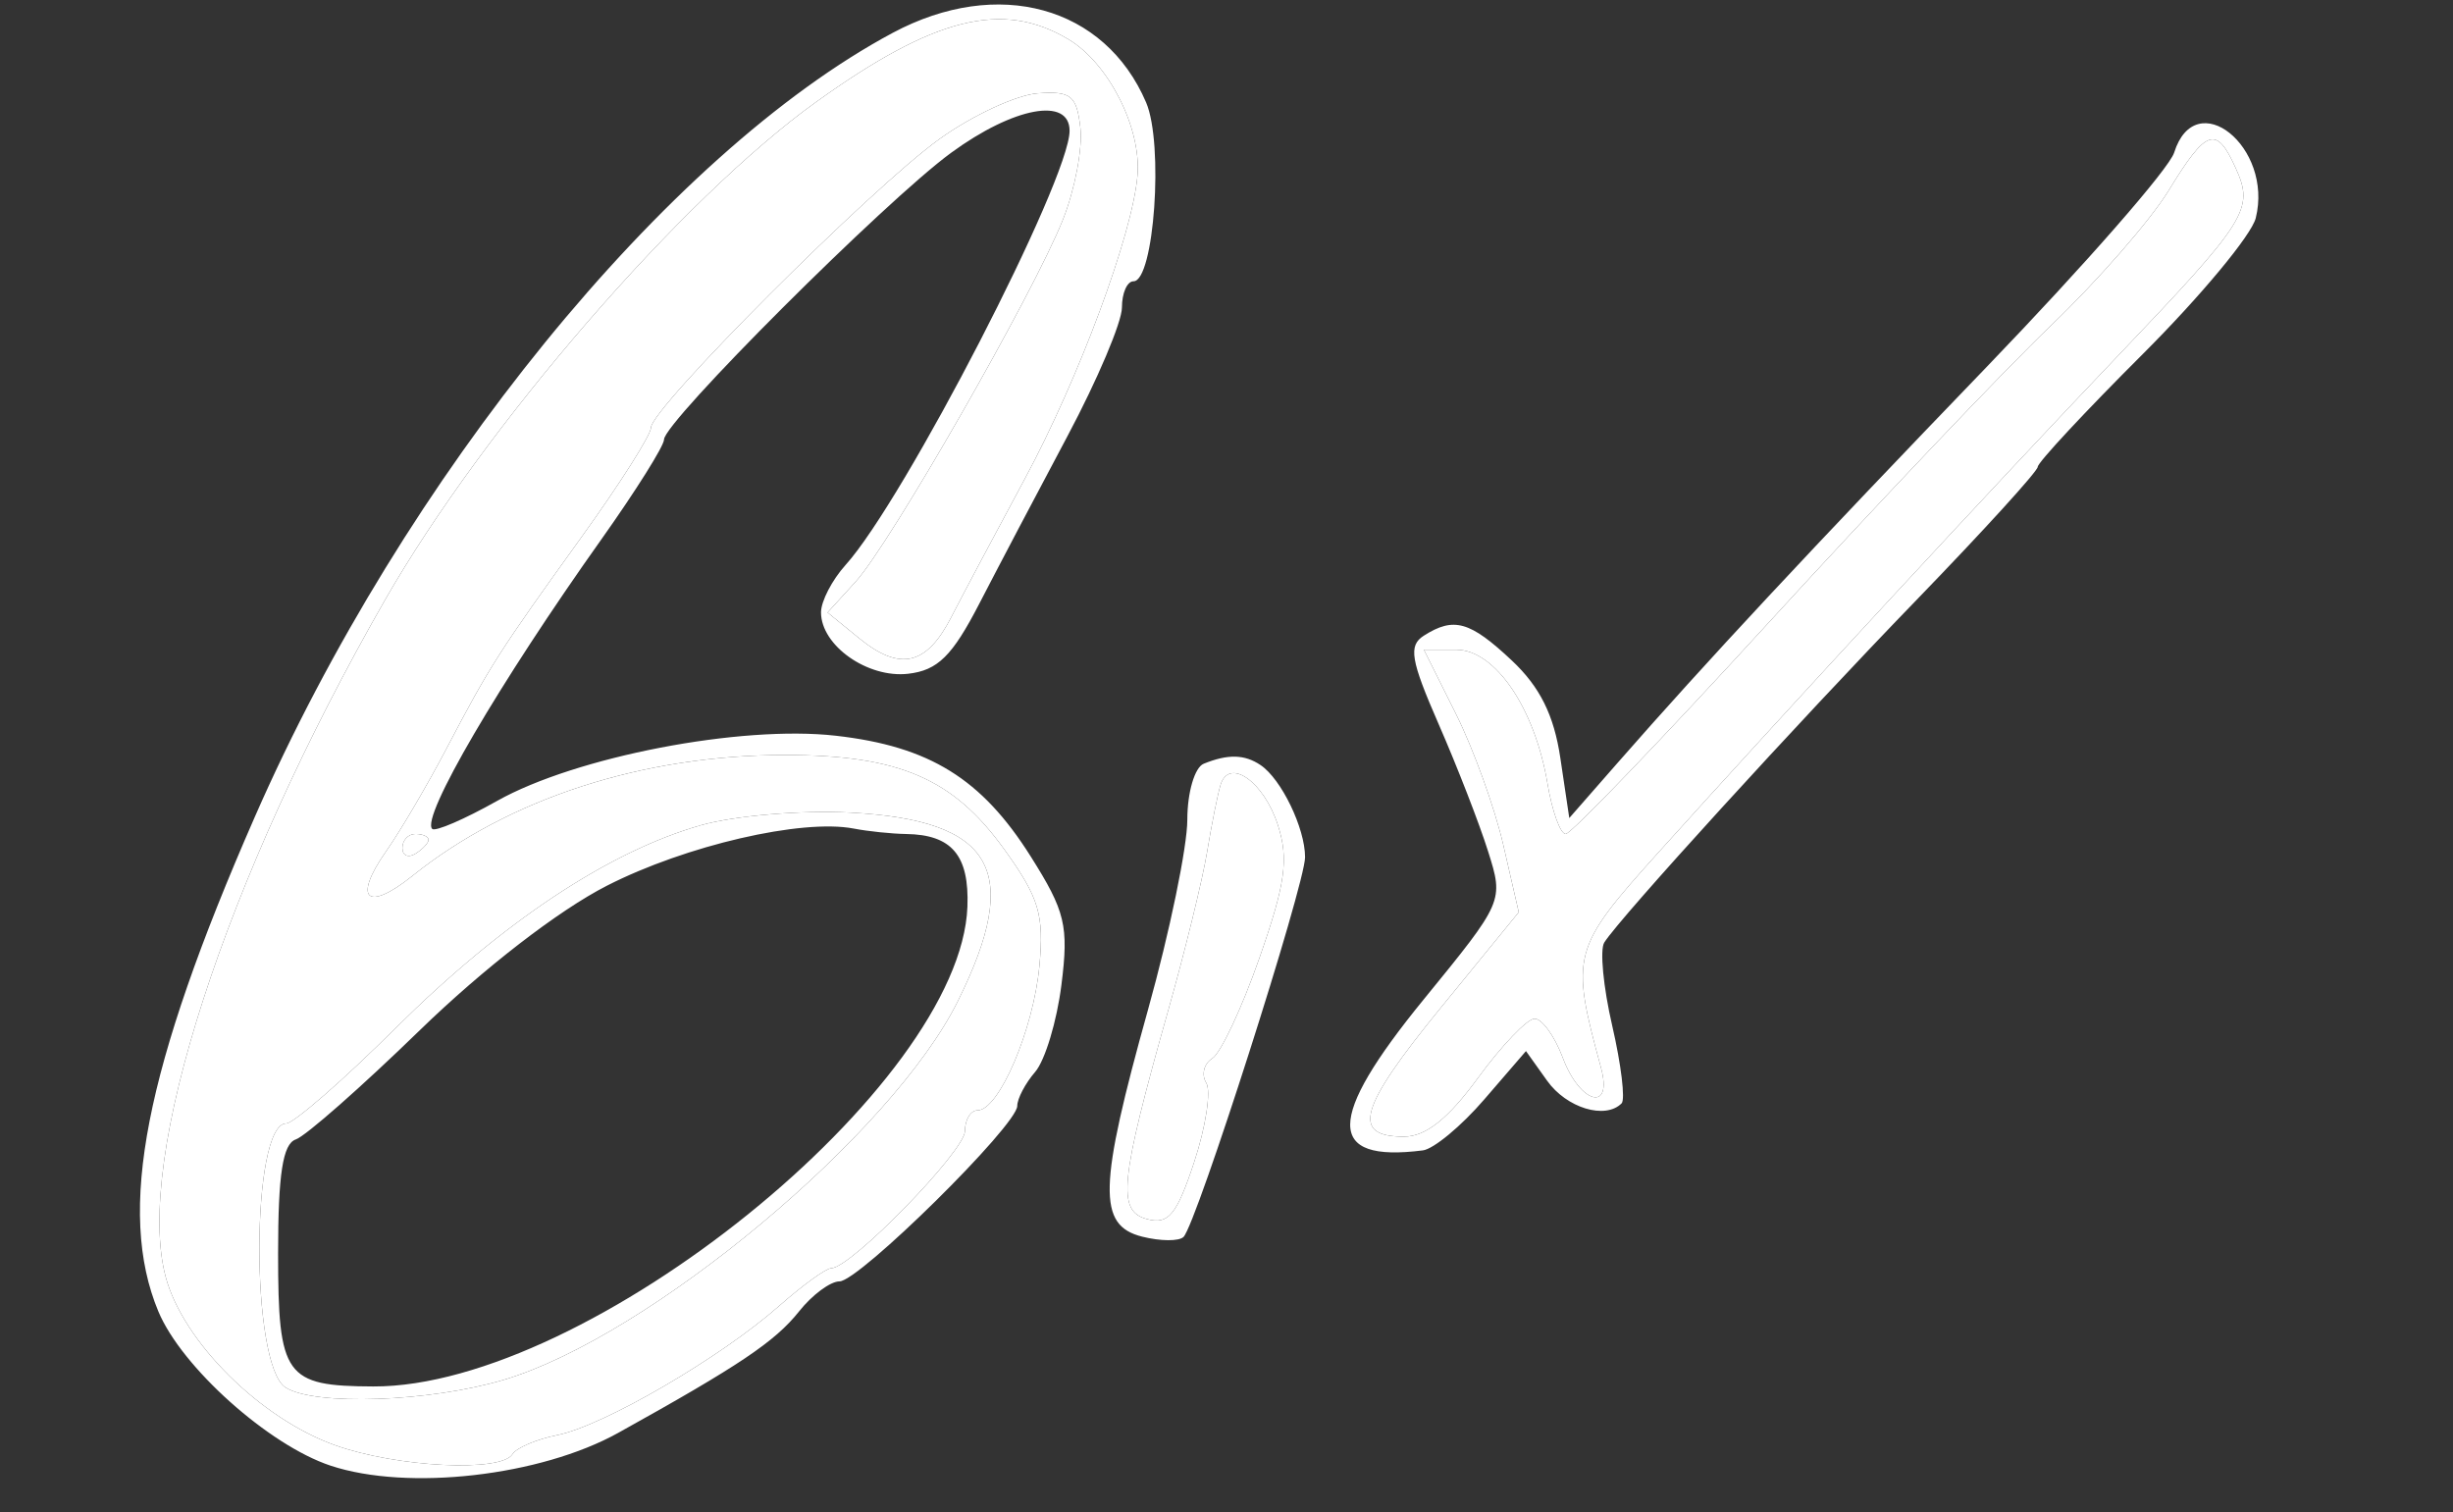
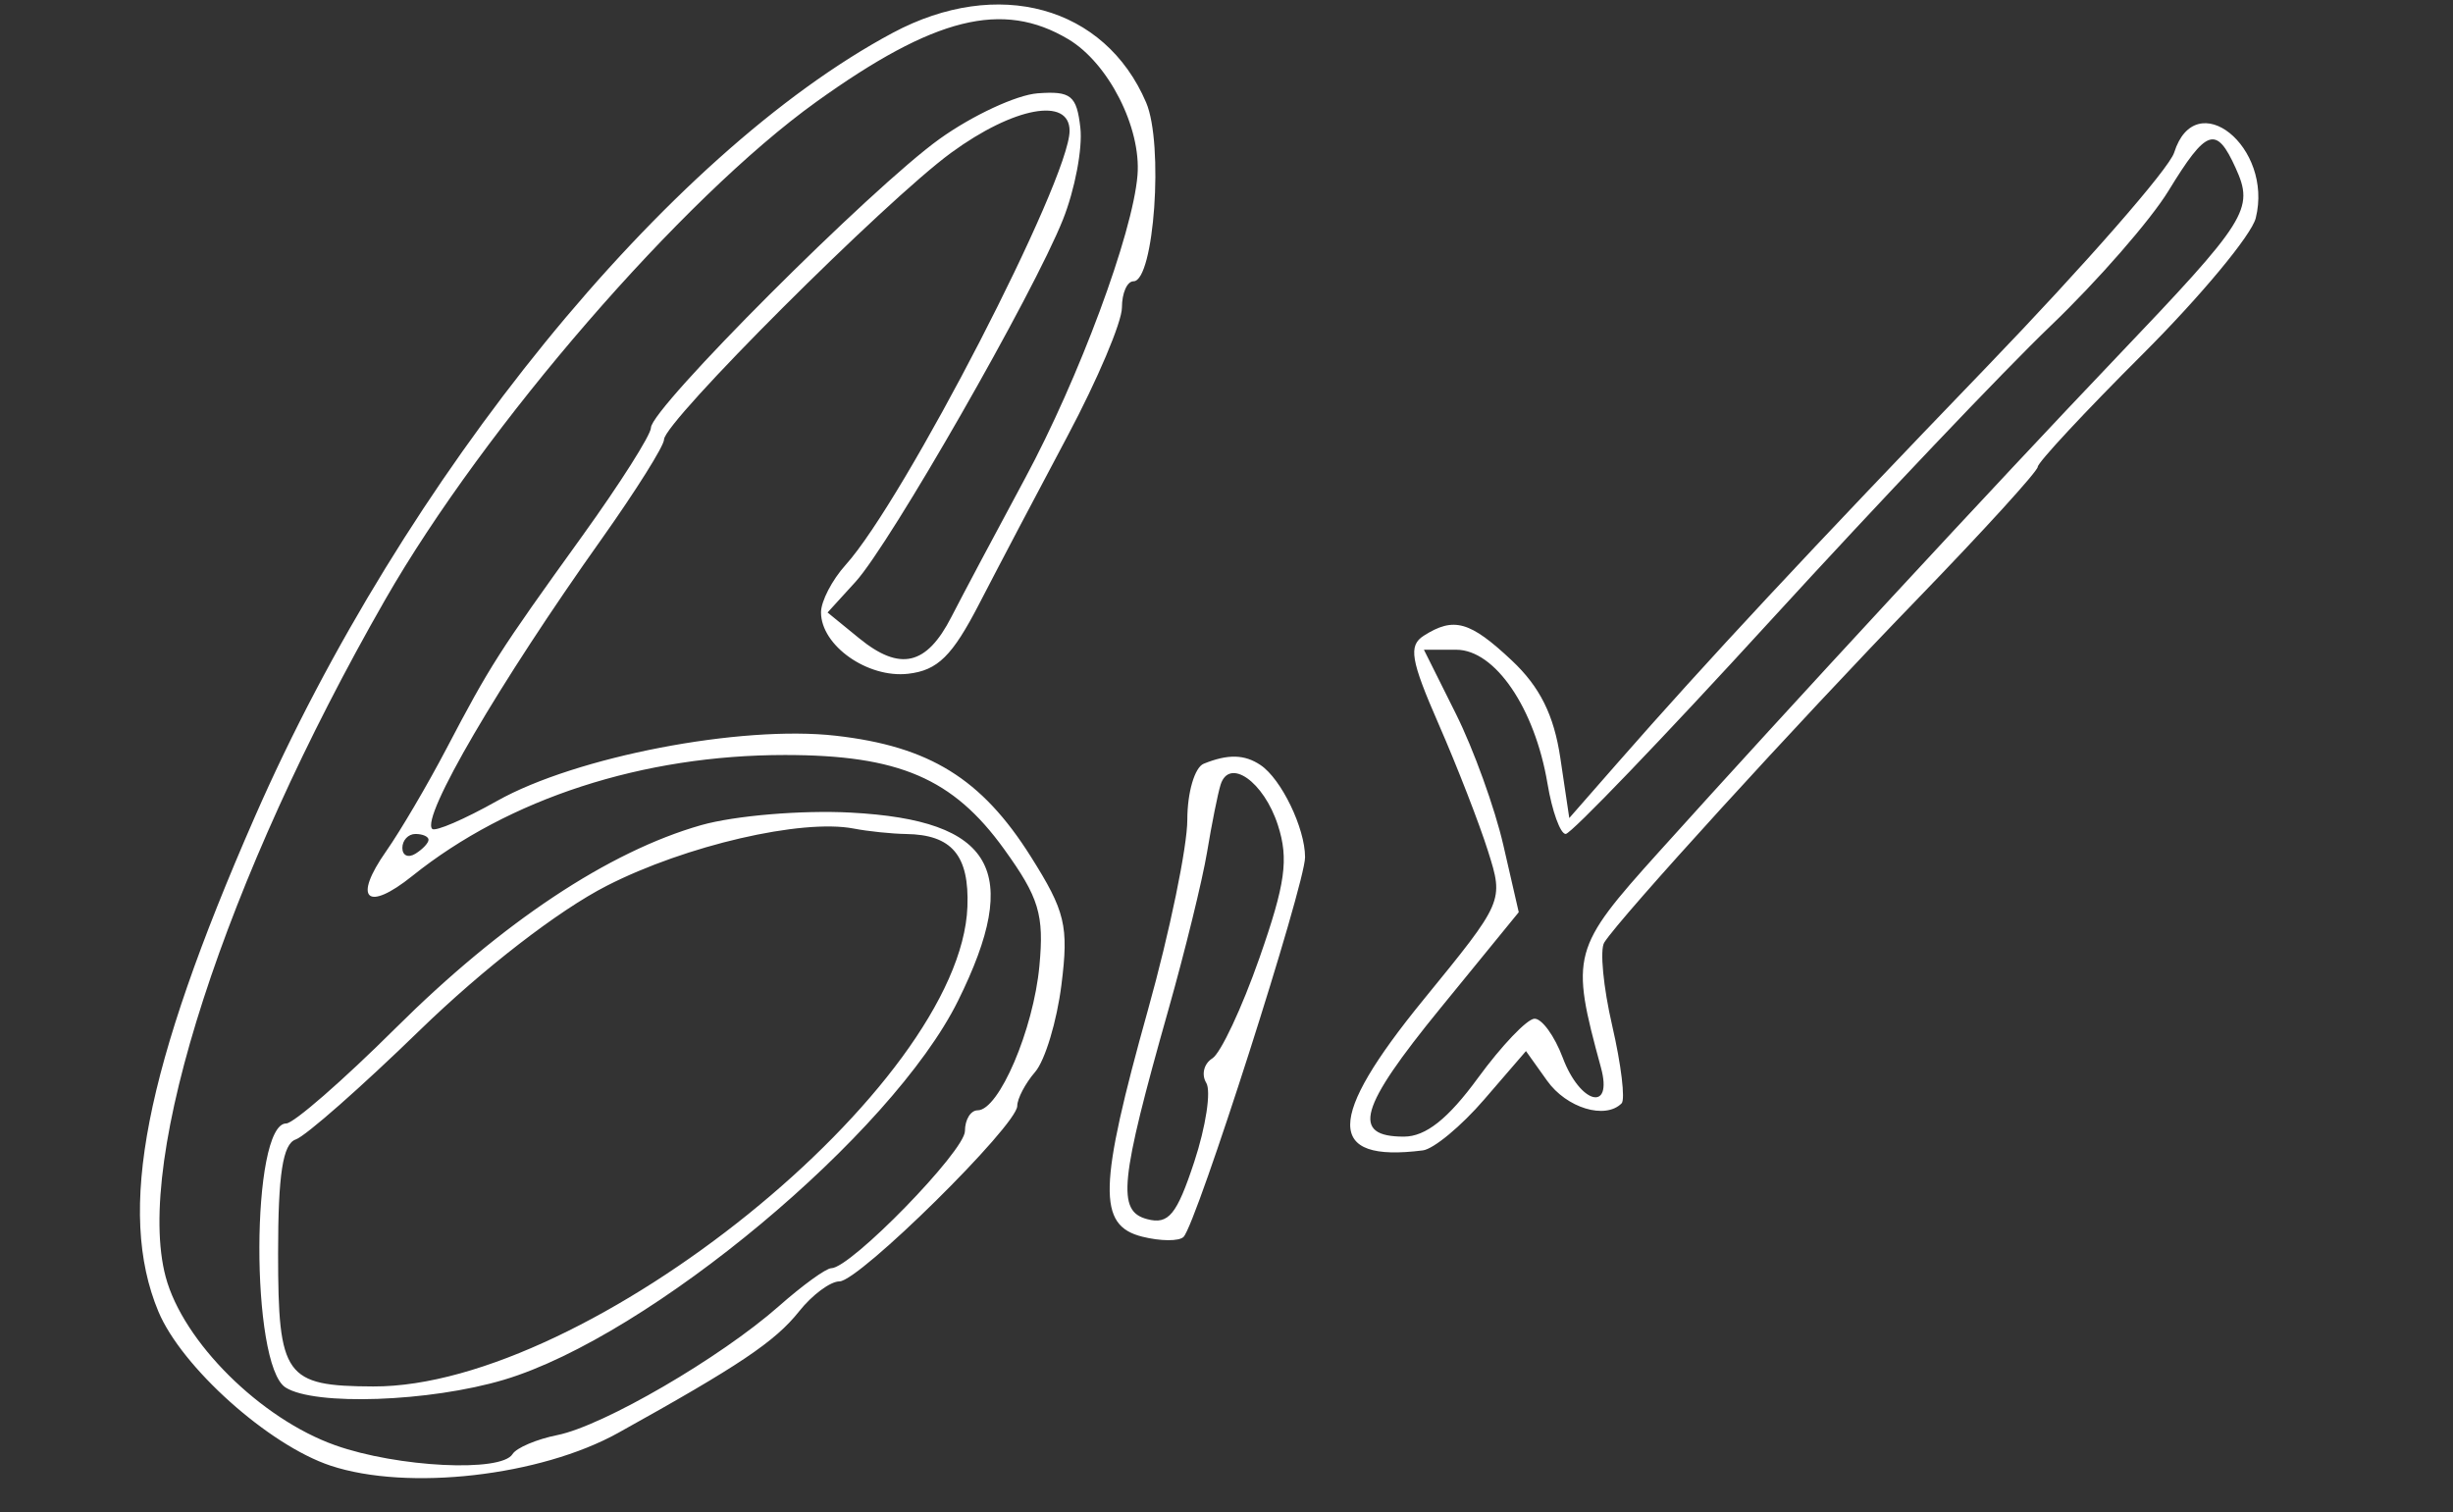
<svg xmlns="http://www.w3.org/2000/svg" width="73" height="45" viewBox="0 0 73 45" fill="none">
  <rect x="0" y="0" width="73" height="45" fill="#333333" stroke="none" />
  <path fill-rule="evenodd" clip-rule="evenodd" d="M26.568 0.977C19.843 4.574 12.012 14.198 7.582 24.313C4.3 31.804 3.472 36.049 4.712 39.027C5.401 40.683 7.994 43.006 9.837 43.618C12.133 44.38 16.08 43.93 18.398 42.642C22.001 40.641 23.067 39.925 23.78 39.027C24.17 38.536 24.711 38.134 24.983 38.134C25.566 38.134 30.273 33.489 30.273 32.913C30.273 32.695 30.513 32.239 30.807 31.899C31.1 31.558 31.452 30.392 31.588 29.306C31.808 27.555 31.704 27.121 30.673 25.487C29.214 23.173 27.66 22.211 24.87 21.895C22.044 21.574 17.134 22.52 14.795 23.834C13.821 24.382 12.951 24.757 12.862 24.668C12.521 24.325 14.855 20.331 17.912 16.029C18.928 14.596 19.761 13.27 19.761 13.081C19.761 12.555 26.345 5.979 28.306 4.546C30.171 3.183 31.83 2.876 31.83 3.893C31.83 5.345 26.914 14.874 25.162 16.816C24.761 17.261 24.433 17.895 24.433 18.224C24.433 19.212 25.822 20.19 27.027 20.051C27.906 19.95 28.338 19.524 29.143 17.966C29.699 16.889 30.882 14.641 31.771 12.972C32.66 11.302 33.388 9.583 33.388 9.153C33.388 8.723 33.542 8.371 33.732 8.371C34.347 8.371 34.636 4.283 34.108 3.05C32.88 0.181 29.695 -0.694 26.568 0.977ZM31.789 1.165C32.987 1.876 33.967 3.802 33.851 5.217C33.71 6.951 32.11 11.259 30.497 14.251C29.624 15.87 28.642 17.719 28.313 18.36C27.573 19.805 26.784 19.987 25.567 18.994L24.628 18.228L25.461 17.314C26.494 16.18 30.76 8.73 31.633 6.534C31.988 5.643 32.221 4.414 32.151 3.803C32.042 2.842 31.872 2.704 30.882 2.777C30.253 2.823 28.939 3.434 27.962 4.134C25.929 5.591 19.372 12.152 19.372 12.729C19.372 12.94 18.452 14.39 17.328 15.952C14.833 19.417 14.583 19.808 13.29 22.273C12.726 23.35 11.917 24.726 11.493 25.331C10.492 26.757 10.915 27.155 12.272 26.067C15.148 23.762 19.132 22.469 23.359 22.469C26.749 22.469 28.364 23.163 29.883 25.272C30.922 26.713 31.075 27.221 30.932 28.746C30.756 30.64 29.728 33.043 29.095 33.043C28.886 33.043 28.716 33.321 28.716 33.661C28.716 34.253 25.317 37.742 24.739 37.742C24.585 37.742 23.884 38.249 23.181 38.87C21.441 40.405 17.959 42.432 16.587 42.708C15.968 42.832 15.368 43.087 15.252 43.275C14.916 43.822 11.83 43.669 9.979 43.012C7.756 42.224 5.448 39.933 4.931 38.002C3.992 34.494 6.686 26.18 11.463 17.846C14.419 12.689 20.302 5.895 24.291 3.032C27.809 0.507 29.834 0.003 31.789 1.165ZM64.702 4.541C64.551 5.02 62.043 7.887 59.128 10.914C53.817 16.428 50.779 19.688 48.122 22.722L46.701 24.345L46.434 22.553C46.244 21.28 45.826 20.441 44.992 19.657C43.746 18.486 43.264 18.35 42.372 18.918C41.907 19.214 41.978 19.639 42.816 21.556C43.365 22.812 44.025 24.511 44.283 25.331C44.753 26.821 44.752 26.822 42.359 29.755C39.46 33.308 39.455 34.602 42.342 34.236C42.663 34.196 43.486 33.514 44.169 32.721L45.412 31.28L46.041 32.162C46.621 32.976 47.772 33.325 48.258 32.836C48.371 32.722 48.246 31.685 47.98 30.532C47.713 29.38 47.606 28.262 47.742 28.049C48.218 27.297 53.479 21.526 57.04 17.849C59.021 15.803 60.641 14.024 60.642 13.894C60.642 13.764 62.05 12.251 63.772 10.533C65.492 8.814 67.004 6.995 67.13 6.49C67.658 4.371 65.342 2.512 64.702 4.541ZM66.532 5C67.089 6.228 66.89 6.542 62.954 10.668C59.411 14.383 53.267 21.023 49.36 25.362C46.78 28.227 46.729 28.417 47.643 31.77C48.01 33.113 47.024 32.859 46.506 31.476C46.263 30.83 45.884 30.308 45.664 30.317C45.443 30.325 44.687 31.118 43.984 32.079C43.092 33.3 42.427 33.826 41.779 33.826C40.2 33.826 40.443 32.973 42.864 30.006L45.197 27.147L44.738 25.149C44.486 24.051 43.851 22.293 43.327 21.244L42.375 19.336H43.337C44.491 19.336 45.675 21.074 46.052 23.317C46.19 24.143 46.435 24.819 46.594 24.819C46.753 24.819 49.497 21.961 52.691 18.468C55.886 14.976 59.638 11.027 61.03 9.693C62.422 8.36 63.999 6.553 64.534 5.677C65.667 3.824 65.955 3.726 66.532 5ZM35.821 22.729C35.553 22.837 35.334 23.586 35.334 24.392C35.334 25.198 34.809 27.741 34.166 30.042C32.689 35.334 32.659 36.467 33.99 36.803C34.535 36.94 35.09 36.944 35.222 36.81C35.609 36.422 38.838 26.328 38.838 25.51C38.838 24.646 38.132 23.184 37.514 22.769C37.036 22.447 36.543 22.436 35.821 22.729ZM38.031 24.56C38.356 25.569 38.254 26.299 37.481 28.507C36.959 29.997 36.327 31.343 36.078 31.498C35.828 31.653 35.747 31.98 35.897 32.225C36.047 32.469 35.886 33.527 35.54 34.577C35.019 36.154 34.776 36.45 34.14 36.282C33.234 36.044 33.323 35.169 34.769 30.057C35.265 28.307 35.783 26.193 35.922 25.358C36.06 24.523 36.241 23.622 36.323 23.357C36.579 22.532 37.613 23.26 38.031 24.56ZM20.867 24.556C18.119 25.337 14.942 27.447 11.775 30.595C10.204 32.157 8.738 33.434 8.518 33.434C7.465 33.434 7.447 40.623 8.497 41.291C9.363 41.843 12.791 41.721 15 41.061C19.335 39.766 26.547 33.748 28.509 29.787C30.43 25.909 29.578 24.411 25.319 24.183C23.86 24.105 21.871 24.272 20.867 24.556ZM26.964 24.82C28.327 24.839 28.847 25.456 28.79 26.984C28.591 32.321 17.491 41.283 11.108 41.261C8.481 41.251 8.276 40.964 8.276 37.299C8.276 34.947 8.416 34.04 8.802 33.91C9.092 33.813 10.754 32.35 12.494 30.659C14.391 28.817 16.621 27.094 18.059 26.36C20.409 25.16 23.859 24.361 25.406 24.658C25.834 24.741 26.535 24.813 26.964 24.82ZM12.753 24.992C12.753 25.087 12.578 25.273 12.364 25.406C12.149 25.54 11.974 25.462 11.974 25.234C11.974 25.006 12.149 24.819 12.364 24.819C12.578 24.819 12.753 24.896 12.753 24.992Z" fill="white" />
-   <path fill-rule="evenodd" clip-rule="evenodd" d="M31.789 1.165C32.987 1.876 33.967 3.802 33.851 5.217C33.71 6.951 32.11 11.259 30.497 14.251C29.624 15.87 28.642 17.719 28.313 18.36C27.573 19.805 26.784 19.987 25.567 18.994L24.628 18.228L25.461 17.314C26.494 16.18 30.76 8.73 31.633 6.534C31.988 5.643 32.221 4.414 32.151 3.803C32.042 2.842 31.872 2.704 30.882 2.777C30.253 2.823 28.939 3.434 27.962 4.134C25.929 5.591 19.372 12.152 19.372 12.729C19.372 12.94 18.452 14.39 17.328 15.952C14.833 19.417 14.583 19.808 13.29 22.273C12.726 23.35 11.917 24.726 11.493 25.331C10.492 26.757 10.915 27.155 12.272 26.067C15.148 23.762 19.132 22.469 23.359 22.469C26.749 22.469 28.364 23.163 29.883 25.272C30.922 26.713 31.075 27.221 30.932 28.746C30.756 30.64 29.728 33.043 29.095 33.043C28.886 33.043 28.716 33.321 28.716 33.661C28.716 34.253 25.317 37.742 24.739 37.742C24.585 37.742 23.884 38.249 23.181 38.87C21.441 40.405 17.959 42.432 16.587 42.708C15.968 42.832 15.368 43.087 15.252 43.275C14.916 43.822 11.83 43.669 9.979 43.012C7.756 42.224 5.448 39.933 4.931 38.002C3.992 34.494 6.686 26.18 11.463 17.846C14.419 12.689 20.302 5.895 24.291 3.032C27.809 0.507 29.834 0.003 31.789 1.165ZM11.775 30.595C14.942 27.447 18.119 25.337 20.867 24.556C21.871 24.272 23.86 24.105 25.319 24.183C29.578 24.411 30.43 25.909 28.509 29.787C26.547 33.748 19.335 39.766 15 41.061C12.791 41.721 9.363 41.843 8.497 41.291C7.447 40.623 7.465 33.434 8.518 33.434C8.738 33.434 10.204 32.157 11.775 30.595Z" fill="white" />
-   <path d="M12.753 24.992C12.753 25.087 12.578 25.273 12.364 25.406C12.149 25.54 11.974 25.462 11.974 25.234C11.974 25.006 12.149 24.819 12.364 24.819C12.578 24.819 12.753 24.896 12.753 24.992Z" fill="white" />
-   <path d="M38.031 24.56C38.356 25.569 38.254 26.299 37.481 28.507C36.959 29.997 36.327 31.343 36.078 31.498C35.828 31.653 35.747 31.98 35.897 32.225C36.047 32.469 35.886 33.527 35.54 34.577C35.019 36.154 34.776 36.45 34.14 36.282C33.234 36.044 33.323 35.169 34.769 30.057C35.265 28.307 35.783 26.193 35.922 25.358C36.06 24.523 36.241 23.622 36.323 23.357C36.579 22.532 37.613 23.26 38.031 24.56Z" fill="white" />
-   <path d="M66.532 5C67.089 6.228 66.89 6.542 62.954 10.668C59.411 14.383 53.267 21.023 49.36 25.362C46.78 28.227 46.729 28.417 47.643 31.77C48.01 33.113 47.024 32.859 46.506 31.476C46.263 30.83 45.884 30.308 45.664 30.317C45.443 30.325 44.687 31.118 43.984 32.079C43.092 33.3 42.427 33.826 41.779 33.826C40.2 33.826 40.443 32.973 42.864 30.006L45.197 27.147L44.738 25.149C44.486 24.051 43.851 22.293 43.327 21.244L42.375 19.336H43.337C44.491 19.336 45.675 21.074 46.052 23.317C46.19 24.143 46.435 24.819 46.594 24.819C46.753 24.819 49.497 21.961 52.691 18.468C55.886 14.976 59.638 11.027 61.03 9.693C62.422 8.36 63.999 6.553 64.534 5.677C65.667 3.824 65.955 3.726 66.532 5Z" fill="white" />
</svg>